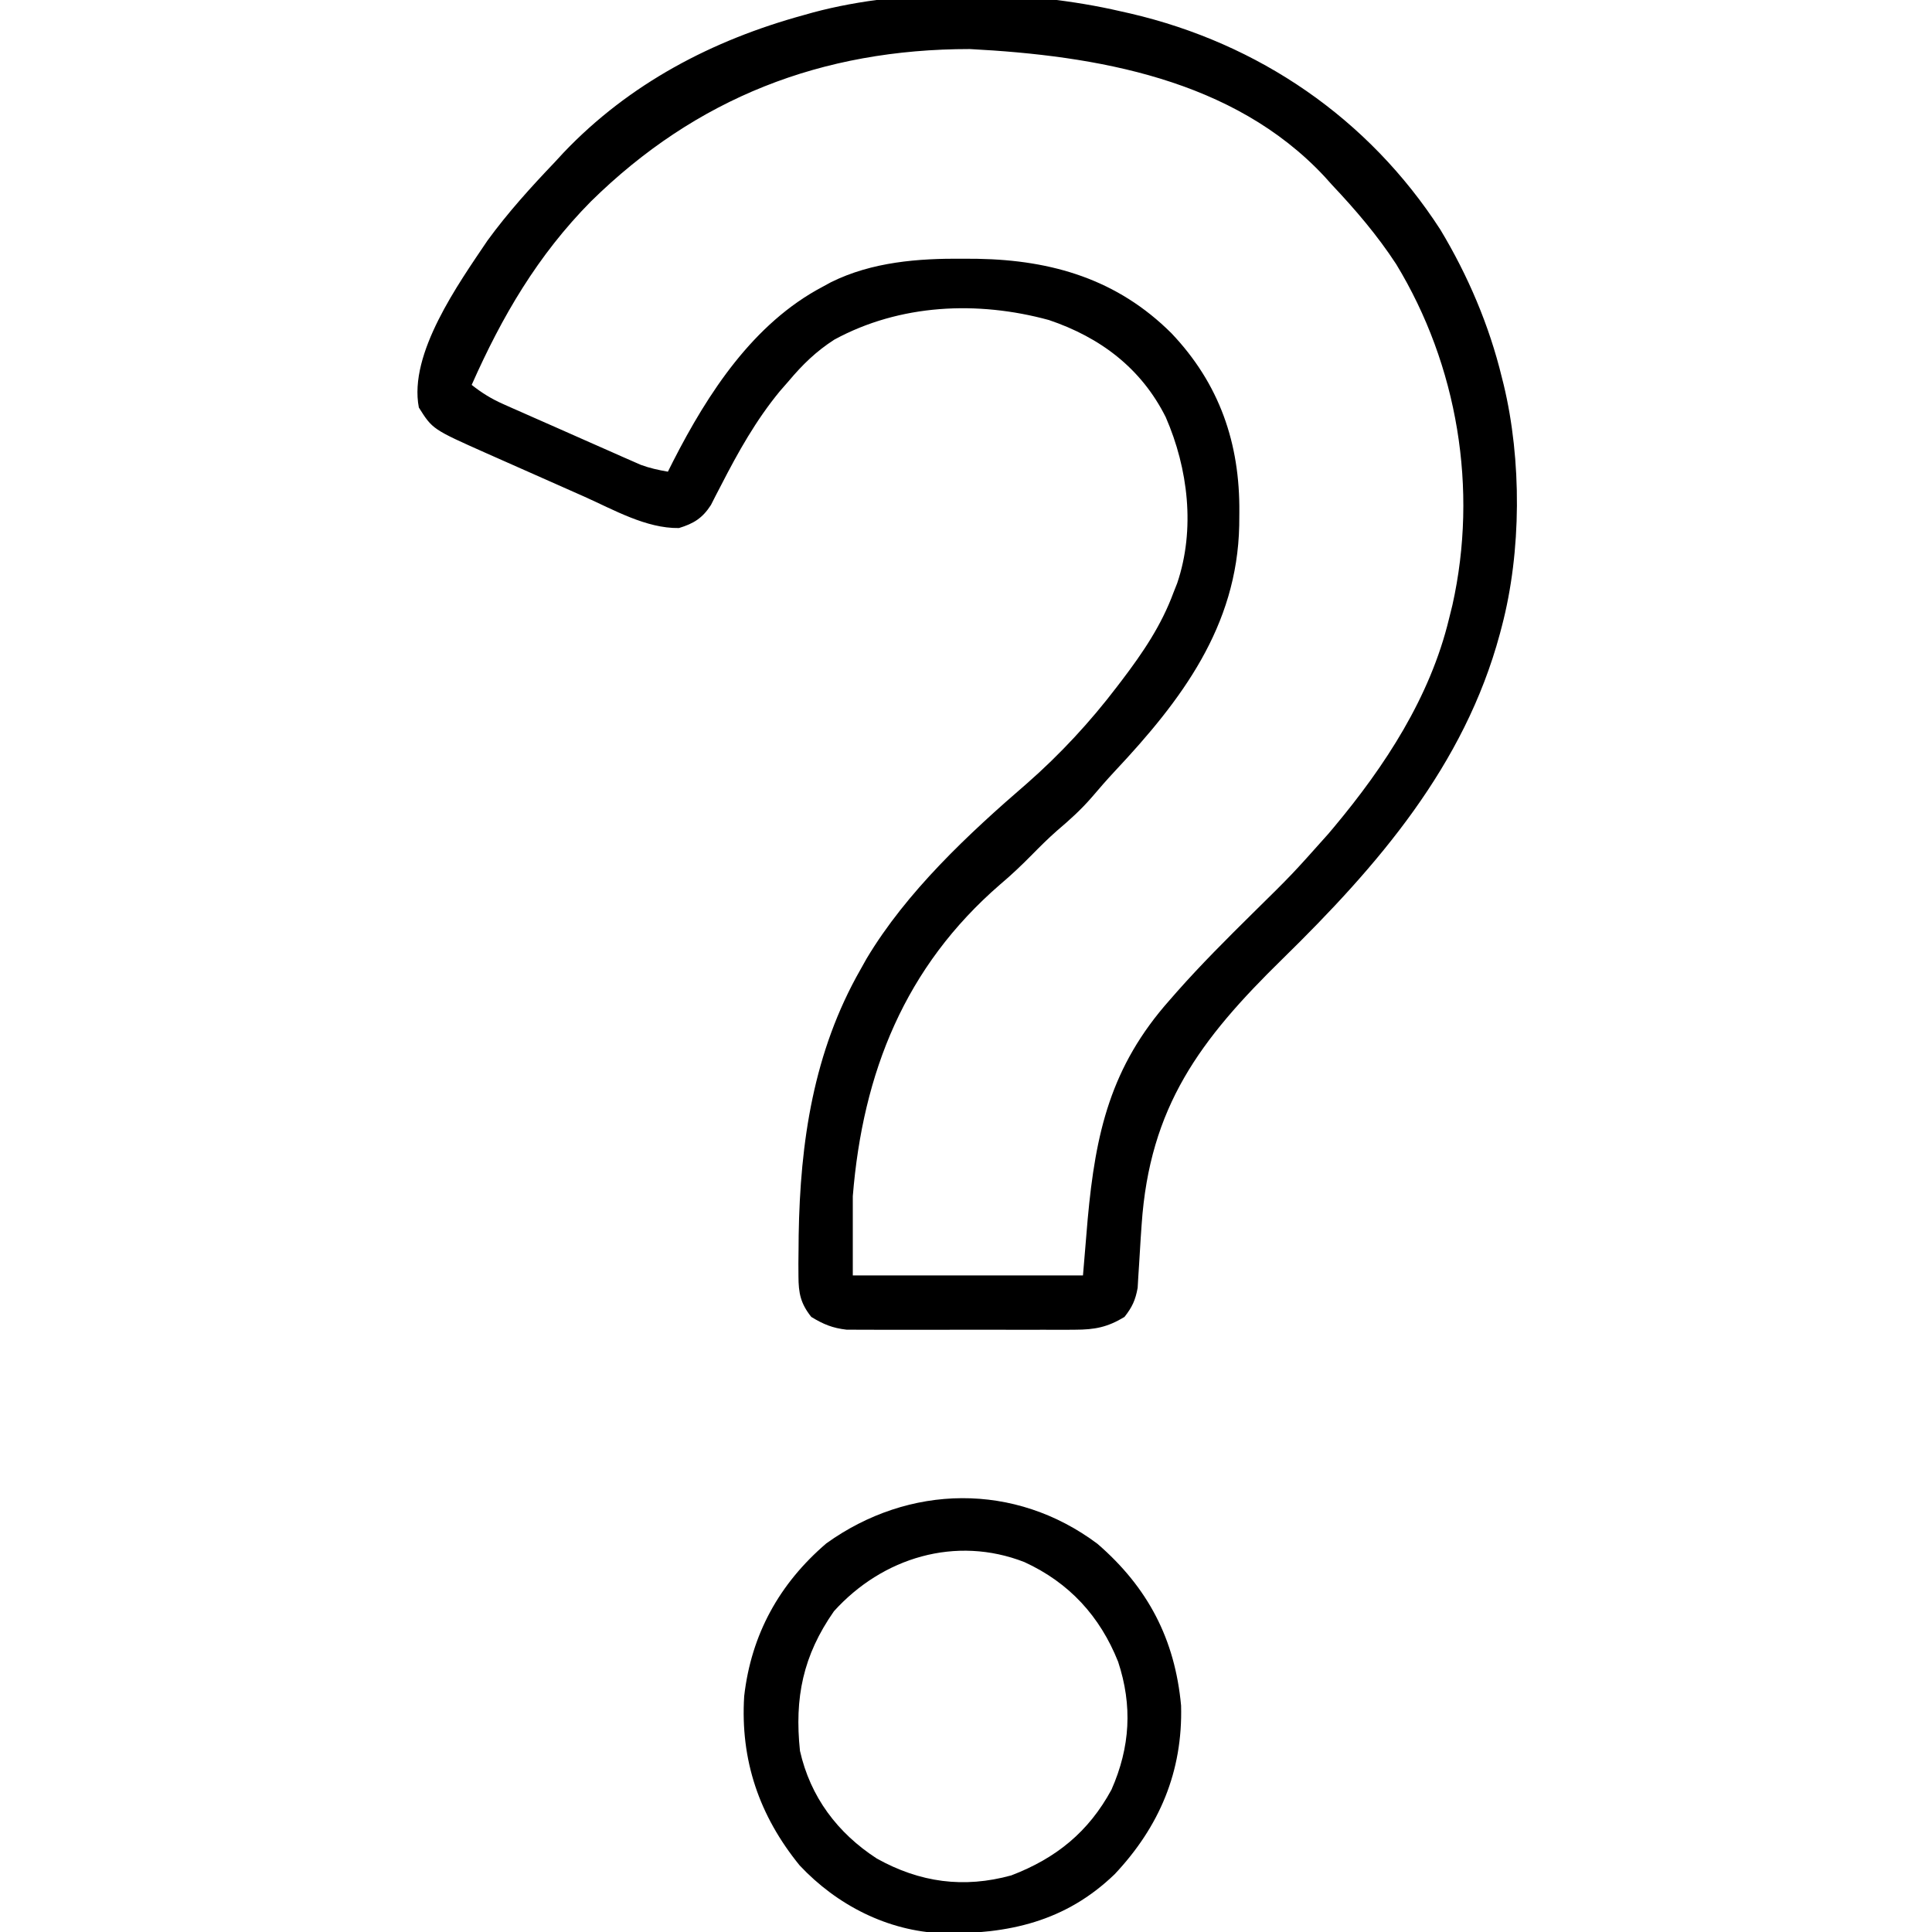
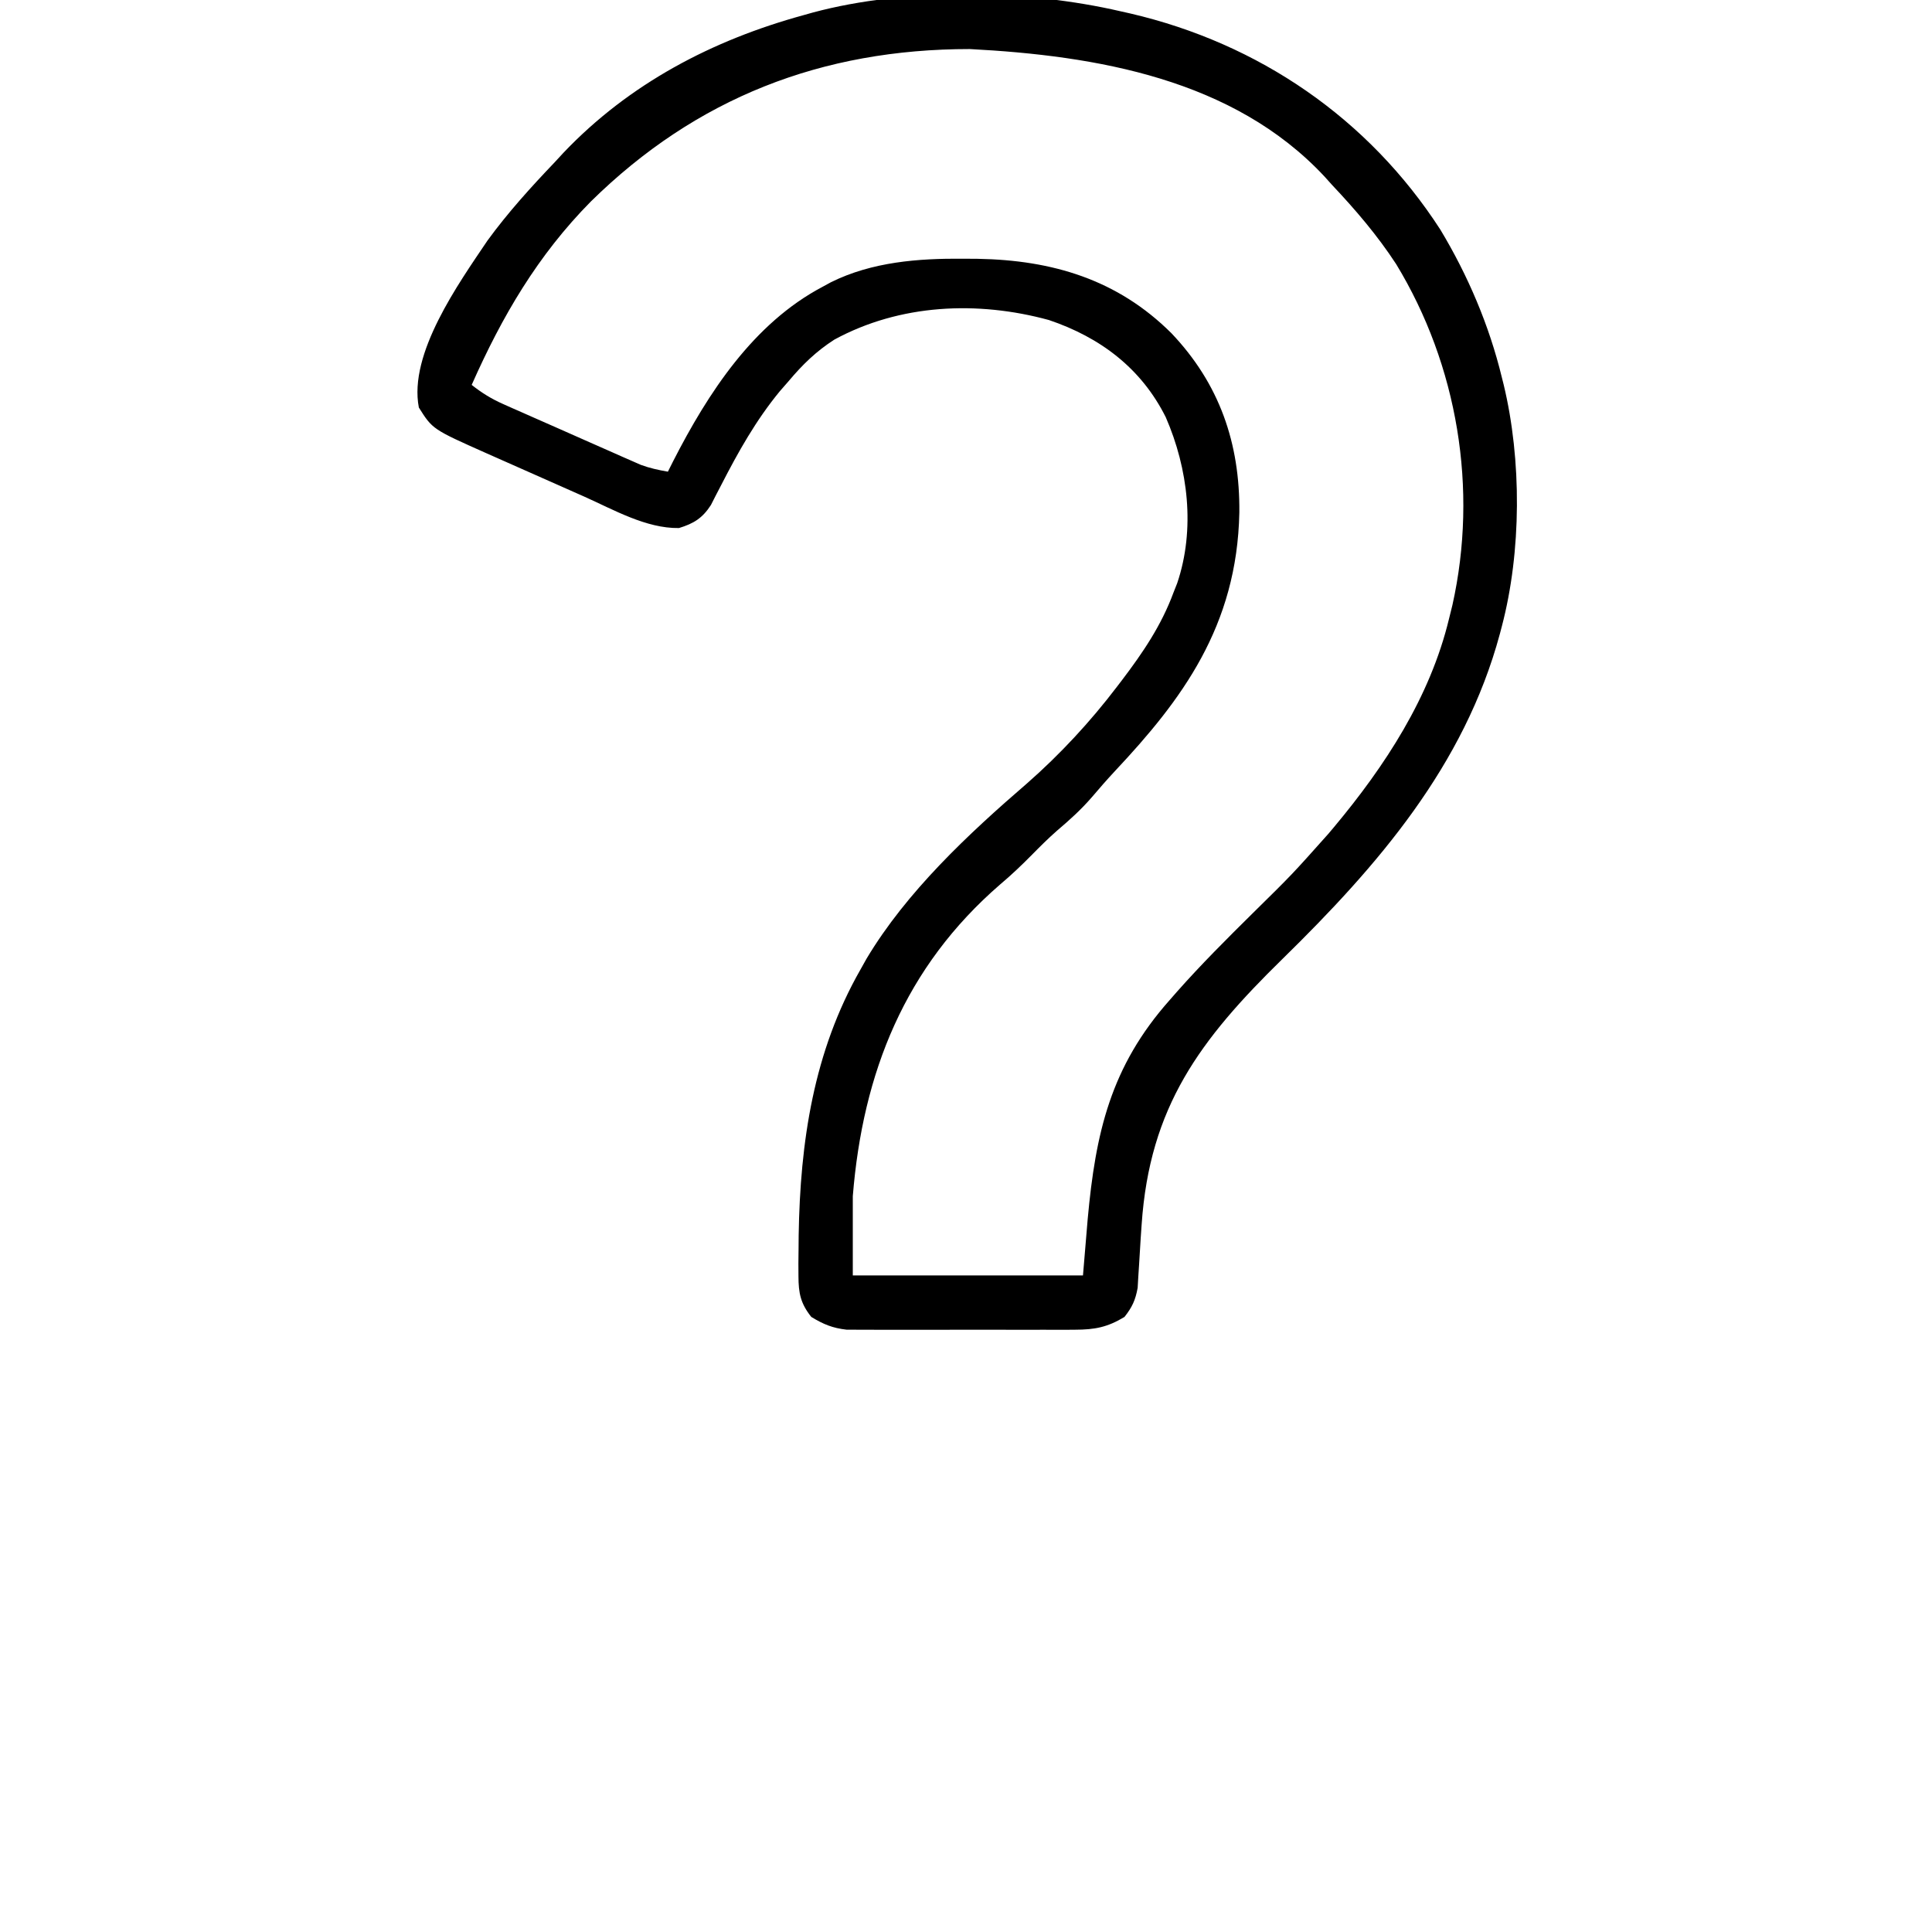
<svg xmlns="http://www.w3.org/2000/svg" version="1.1" width="512" height="512">
-   <path d="M0 0 C1.256 0.282 1.256 0.282 2.537 0.57 C36.599 8.505 65.657 28.369 84.712 57.863 C92.004 69.962 97.676 83.269 101 97 C101.161 97.638 101.322 98.276 101.487 98.933 C106.29 118.868 106.216 143.183 101 163 C100.828 163.654 100.657 164.308 100.48 164.981 C91.06 199.916 68.175 226.356 42.812 251.188 C21.053 272.495 7.657 290.267 5.543 321.562 C5.463 322.724 5.382 323.886 5.299 325.083 C5.143 327.414 5.001 329.745 4.873 332.077 C4.802 333.157 4.732 334.238 4.66 335.352 C4.605 336.319 4.549 337.287 4.492 338.284 C3.901 341.546 3.051 343.389 1 346 C-3.501 348.733 -6.873 349.378 -12.104 349.388 C-13.129 349.396 -13.129 349.396 -14.175 349.404 C-16.419 349.417 -18.662 349.409 -20.906 349.398 C-22.475 349.4 -24.044 349.403 -25.613 349.407 C-28.895 349.412 -32.176 349.405 -35.458 349.391 C-39.654 349.374 -43.85 349.384 -48.046 349.402 C-51.284 349.413 -54.522 349.409 -57.759 349.401 C-59.306 349.399 -60.853 349.402 -62.4 349.409 C-64.566 349.417 -66.731 349.405 -68.896 349.388 C-70.126 349.386 -71.356 349.383 -72.623 349.381 C-76.377 348.957 -78.784 347.952 -82 346 C-84.834 342.436 -85.383 339.727 -85.398 335.23 C-85.405 334.106 -85.411 332.982 -85.417 331.824 C-85.403 330.624 -85.389 329.424 -85.375 328.188 C-85.366 326.943 -85.356 325.698 -85.346 324.416 C-84.95 299.598 -81.405 275.742 -69 254 C-68.456 253.028 -67.912 252.056 -67.352 251.055 C-56.752 233.32 -40.381 218.015 -24.858 204.629 C-16.063 196.919 -8.078 188.298 -1 179 C-0.581 178.452 -0.162 177.904 0.27 177.339 C5.868 169.962 10.775 162.758 14 154 C14.476 152.801 14.476 152.801 14.961 151.578 C19.817 137.233 17.867 121.165 11.938 107.562 C5.429 94.546 -5.46 86.397 -19.023 81.812 C-37.967 76.641 -58.521 77.56 -75.887 87 C-80.704 90.095 -84.33 93.63 -88 98 C-88.775 98.888 -89.549 99.776 -90.348 100.691 C-96.678 108.386 -101.34 116.72 -105.89 125.573 C-106.367 126.49 -106.844 127.407 -107.336 128.352 C-107.754 129.175 -108.172 129.998 -108.603 130.846 C-110.856 134.319 -113.137 135.736 -117.062 136.938 C-125.761 137.076 -134.426 132.055 -142.27 128.559 C-143.194 128.15 -144.119 127.741 -145.071 127.319 C-147.006 126.463 -148.939 125.605 -150.872 124.745 C-153.821 123.434 -156.773 122.128 -159.725 120.822 C-161.615 119.985 -163.505 119.147 -165.395 118.309 C-166.27 117.921 -167.145 117.533 -168.046 117.134 C-182.377 110.754 -182.377 110.754 -186 105 C-188.763 90.725 -175.521 72.203 -167.812 60.75 C-162.405 53.333 -156.324 46.631 -150 40 C-149.221 39.157 -148.443 38.314 -147.641 37.445 C-130.215 19.142 -108.195 7.614 -84 1 C-83.205 0.776 -82.41 0.551 -81.59 0.32 C-56.786 -6.346 -24.96 -5.795 0 0 Z M-140.409 50.391 C-154.477 64.623 -163.936 80.799 -172 99 C-169.334 101.112 -166.785 102.692 -163.678 104.069 C-162.834 104.446 -161.989 104.823 -161.119 105.211 C-159.763 105.807 -159.763 105.807 -158.379 106.414 C-156.974 107.037 -156.974 107.037 -155.54 107.672 C-153.561 108.547 -151.582 109.419 -149.601 110.289 C-146.574 111.62 -143.551 112.962 -140.529 114.305 C-138.604 115.154 -136.679 116.003 -134.754 116.852 C-133.852 117.253 -132.949 117.654 -132.02 118.067 C-131.172 118.437 -130.325 118.808 -129.451 119.19 C-128.711 119.516 -127.97 119.842 -127.207 120.179 C-124.825 121.065 -122.501 121.565 -120 122 C-119.539 121.08 -119.077 120.159 -118.602 119.211 C-109.382 101.172 -97.36 82.682 -79 73 C-77.913 72.406 -77.913 72.406 -76.805 71.801 C-65.916 66.397 -53.65 65.46 -41.688 65.562 C-39.79 65.575 -39.79 65.575 -37.853 65.588 C-18.112 65.943 -0.842 71.071 13.445 85.312 C26.167 98.696 31.614 114.464 31.438 132.812 C31.428 133.953 31.418 135.094 31.408 136.269 C30.847 163.015 16.108 182.552 -1.504 201.316 C-3.631 203.603 -5.671 205.93 -7.688 208.312 C-10.52 211.582 -13.602 214.359 -16.898 217.152 C-19.203 219.178 -21.348 221.314 -23.5 223.5 C-26.221 226.263 -28.971 228.88 -31.938 231.375 C-57.206 253.241 -68.351 281.243 -71 314 C-71 320.93 -71 327.86 -71 335 C-50.87 335 -30.74 335 -10 335 C-9.588 330.071 -9.175 325.141 -8.75 320.062 C-6.664 297.239 -2.712 279.67 13 262 C13.907 260.963 13.907 260.963 14.833 259.904 C21.301 252.589 28.183 245.735 35.125 238.875 C45.405 228.759 45.405 228.759 55 218 C55.503 217.404 56.005 216.808 56.523 216.193 C70.052 200.012 82.004 181.731 87 161 C87.298 159.8 87.596 158.6 87.902 157.363 C94.769 126.616 89.298 93.805 73 67 C68.026 59.376 62.236 52.613 56 46 C55.326 45.25 54.652 44.5 53.957 43.727 C29.829 17.924 -6.426 11.754 -40 10 C-79.218 10 -112.501 22.941 -140.409 50.391 Z " fill="#000000" transform="translate(297,3)" />
-   <path d="M0 0 C13.361 11.562 20.525 25.267 22.145 42.859 C22.608 60.339 16.407 74.932 4.551 87.539 C-8.5 100.123 -23.655 103.463 -41.145 103.199 C-55.624 102.622 -69.066 95.735 -78.945 85.207 C-89.658 72.04 -94.693 57.298 -93.637 40.352 C-91.768 23.996 -84.319 10.531 -71.855 -0.141 C-49.967 -15.85 -21.87 -16.395 0 0 Z M-69.855 17.859 C-78.067 29.621 -80.333 40.795 -78.855 54.859 C-76.09 67.079 -68.933 76.611 -58.492 83.391 C-47.079 89.748 -35.469 91.329 -22.855 87.859 C-10.976 83.313 -2.38 76.348 3.699 65.137 C8.673 53.859 9.297 42.866 5.457 31.234 C0.65 19.166 -7.519 10.27 -19.383 4.824 C-37.536 -2.259 -56.96 3.578 -69.855 17.859 Z " fill="#000000" transform="translate(290.855,409.141)" />
+   <path d="M0 0 C1.256 0.282 1.256 0.282 2.537 0.57 C36.599 8.505 65.657 28.369 84.712 57.863 C92.004 69.962 97.676 83.269 101 97 C101.161 97.638 101.322 98.276 101.487 98.933 C106.29 118.868 106.216 143.183 101 163 C100.828 163.654 100.657 164.308 100.48 164.981 C91.06 199.916 68.175 226.356 42.812 251.188 C21.053 272.495 7.657 290.267 5.543 321.562 C5.463 322.724 5.382 323.886 5.299 325.083 C5.143 327.414 5.001 329.745 4.873 332.077 C4.802 333.157 4.732 334.238 4.66 335.352 C4.605 336.319 4.549 337.287 4.492 338.284 C3.901 341.546 3.051 343.389 1 346 C-3.501 348.733 -6.873 349.378 -12.104 349.388 C-13.129 349.396 -13.129 349.396 -14.175 349.404 C-16.419 349.417 -18.662 349.409 -20.906 349.398 C-22.475 349.4 -24.044 349.403 -25.613 349.407 C-28.895 349.412 -32.176 349.405 -35.458 349.391 C-39.654 349.374 -43.85 349.384 -48.046 349.402 C-51.284 349.413 -54.522 349.409 -57.759 349.401 C-59.306 349.399 -60.853 349.402 -62.4 349.409 C-64.566 349.417 -66.731 349.405 -68.896 349.388 C-70.126 349.386 -71.356 349.383 -72.623 349.381 C-76.377 348.957 -78.784 347.952 -82 346 C-84.834 342.436 -85.383 339.727 -85.398 335.23 C-85.405 334.106 -85.411 332.982 -85.417 331.824 C-85.403 330.624 -85.389 329.424 -85.375 328.188 C-85.366 326.943 -85.356 325.698 -85.346 324.416 C-84.95 299.598 -81.405 275.742 -69 254 C-68.456 253.028 -67.912 252.056 -67.352 251.055 C-56.752 233.32 -40.381 218.015 -24.858 204.629 C-16.063 196.919 -8.078 188.298 -1 179 C-0.581 178.452 -0.162 177.904 0.27 177.339 C5.868 169.962 10.775 162.758 14 154 C14.476 152.801 14.476 152.801 14.961 151.578 C19.817 137.233 17.867 121.165 11.938 107.562 C5.429 94.546 -5.46 86.397 -19.023 81.812 C-37.967 76.641 -58.521 77.56 -75.887 87 C-80.704 90.095 -84.33 93.63 -88 98 C-88.775 98.888 -89.549 99.776 -90.348 100.691 C-96.678 108.386 -101.34 116.72 -105.89 125.573 C-106.367 126.49 -106.844 127.407 -107.336 128.352 C-107.754 129.175 -108.172 129.998 -108.603 130.846 C-110.856 134.319 -113.137 135.736 -117.062 136.938 C-125.761 137.076 -134.426 132.055 -142.27 128.559 C-143.194 128.15 -144.119 127.741 -145.071 127.319 C-147.006 126.463 -148.939 125.605 -150.872 124.745 C-153.821 123.434 -156.773 122.128 -159.725 120.822 C-161.615 119.985 -163.505 119.147 -165.395 118.309 C-166.27 117.921 -167.145 117.533 -168.046 117.134 C-182.377 110.754 -182.377 110.754 -186 105 C-188.763 90.725 -175.521 72.203 -167.812 60.75 C-162.405 53.333 -156.324 46.631 -150 40 C-149.221 39.157 -148.443 38.314 -147.641 37.445 C-130.215 19.142 -108.195 7.614 -84 1 C-83.205 0.776 -82.41 0.551 -81.59 0.32 C-56.786 -6.346 -24.96 -5.795 0 0 Z M-140.409 50.391 C-154.477 64.623 -163.936 80.799 -172 99 C-169.334 101.112 -166.785 102.692 -163.678 104.069 C-162.834 104.446 -161.989 104.823 -161.119 105.211 C-159.763 105.807 -159.763 105.807 -158.379 106.414 C-156.974 107.037 -156.974 107.037 -155.54 107.672 C-153.561 108.547 -151.582 109.419 -149.601 110.289 C-146.574 111.62 -143.551 112.962 -140.529 114.305 C-138.604 115.154 -136.679 116.003 -134.754 116.852 C-133.852 117.253 -132.949 117.654 -132.02 118.067 C-131.172 118.437 -130.325 118.808 -129.451 119.19 C-128.711 119.516 -127.97 119.842 -127.207 120.179 C-124.825 121.065 -122.501 121.565 -120 122 C-119.539 121.08 -119.077 120.159 -118.602 119.211 C-109.382 101.172 -97.36 82.682 -79 73 C-77.913 72.406 -77.913 72.406 -76.805 71.801 C-65.916 66.397 -53.65 65.46 -41.688 65.562 C-39.79 65.575 -39.79 65.575 -37.853 65.588 C-18.112 65.943 -0.842 71.071 13.445 85.312 C26.167 98.696 31.614 114.464 31.438 132.812 C30.847 163.015 16.108 182.552 -1.504 201.316 C-3.631 203.603 -5.671 205.93 -7.688 208.312 C-10.52 211.582 -13.602 214.359 -16.898 217.152 C-19.203 219.178 -21.348 221.314 -23.5 223.5 C-26.221 226.263 -28.971 228.88 -31.938 231.375 C-57.206 253.241 -68.351 281.243 -71 314 C-71 320.93 -71 327.86 -71 335 C-50.87 335 -30.74 335 -10 335 C-9.588 330.071 -9.175 325.141 -8.75 320.062 C-6.664 297.239 -2.712 279.67 13 262 C13.907 260.963 13.907 260.963 14.833 259.904 C21.301 252.589 28.183 245.735 35.125 238.875 C45.405 228.759 45.405 228.759 55 218 C55.503 217.404 56.005 216.808 56.523 216.193 C70.052 200.012 82.004 181.731 87 161 C87.298 159.8 87.596 158.6 87.902 157.363 C94.769 126.616 89.298 93.805 73 67 C68.026 59.376 62.236 52.613 56 46 C55.326 45.25 54.652 44.5 53.957 43.727 C29.829 17.924 -6.426 11.754 -40 10 C-79.218 10 -112.501 22.941 -140.409 50.391 Z " fill="#000000" transform="translate(297,3)" />
</svg>